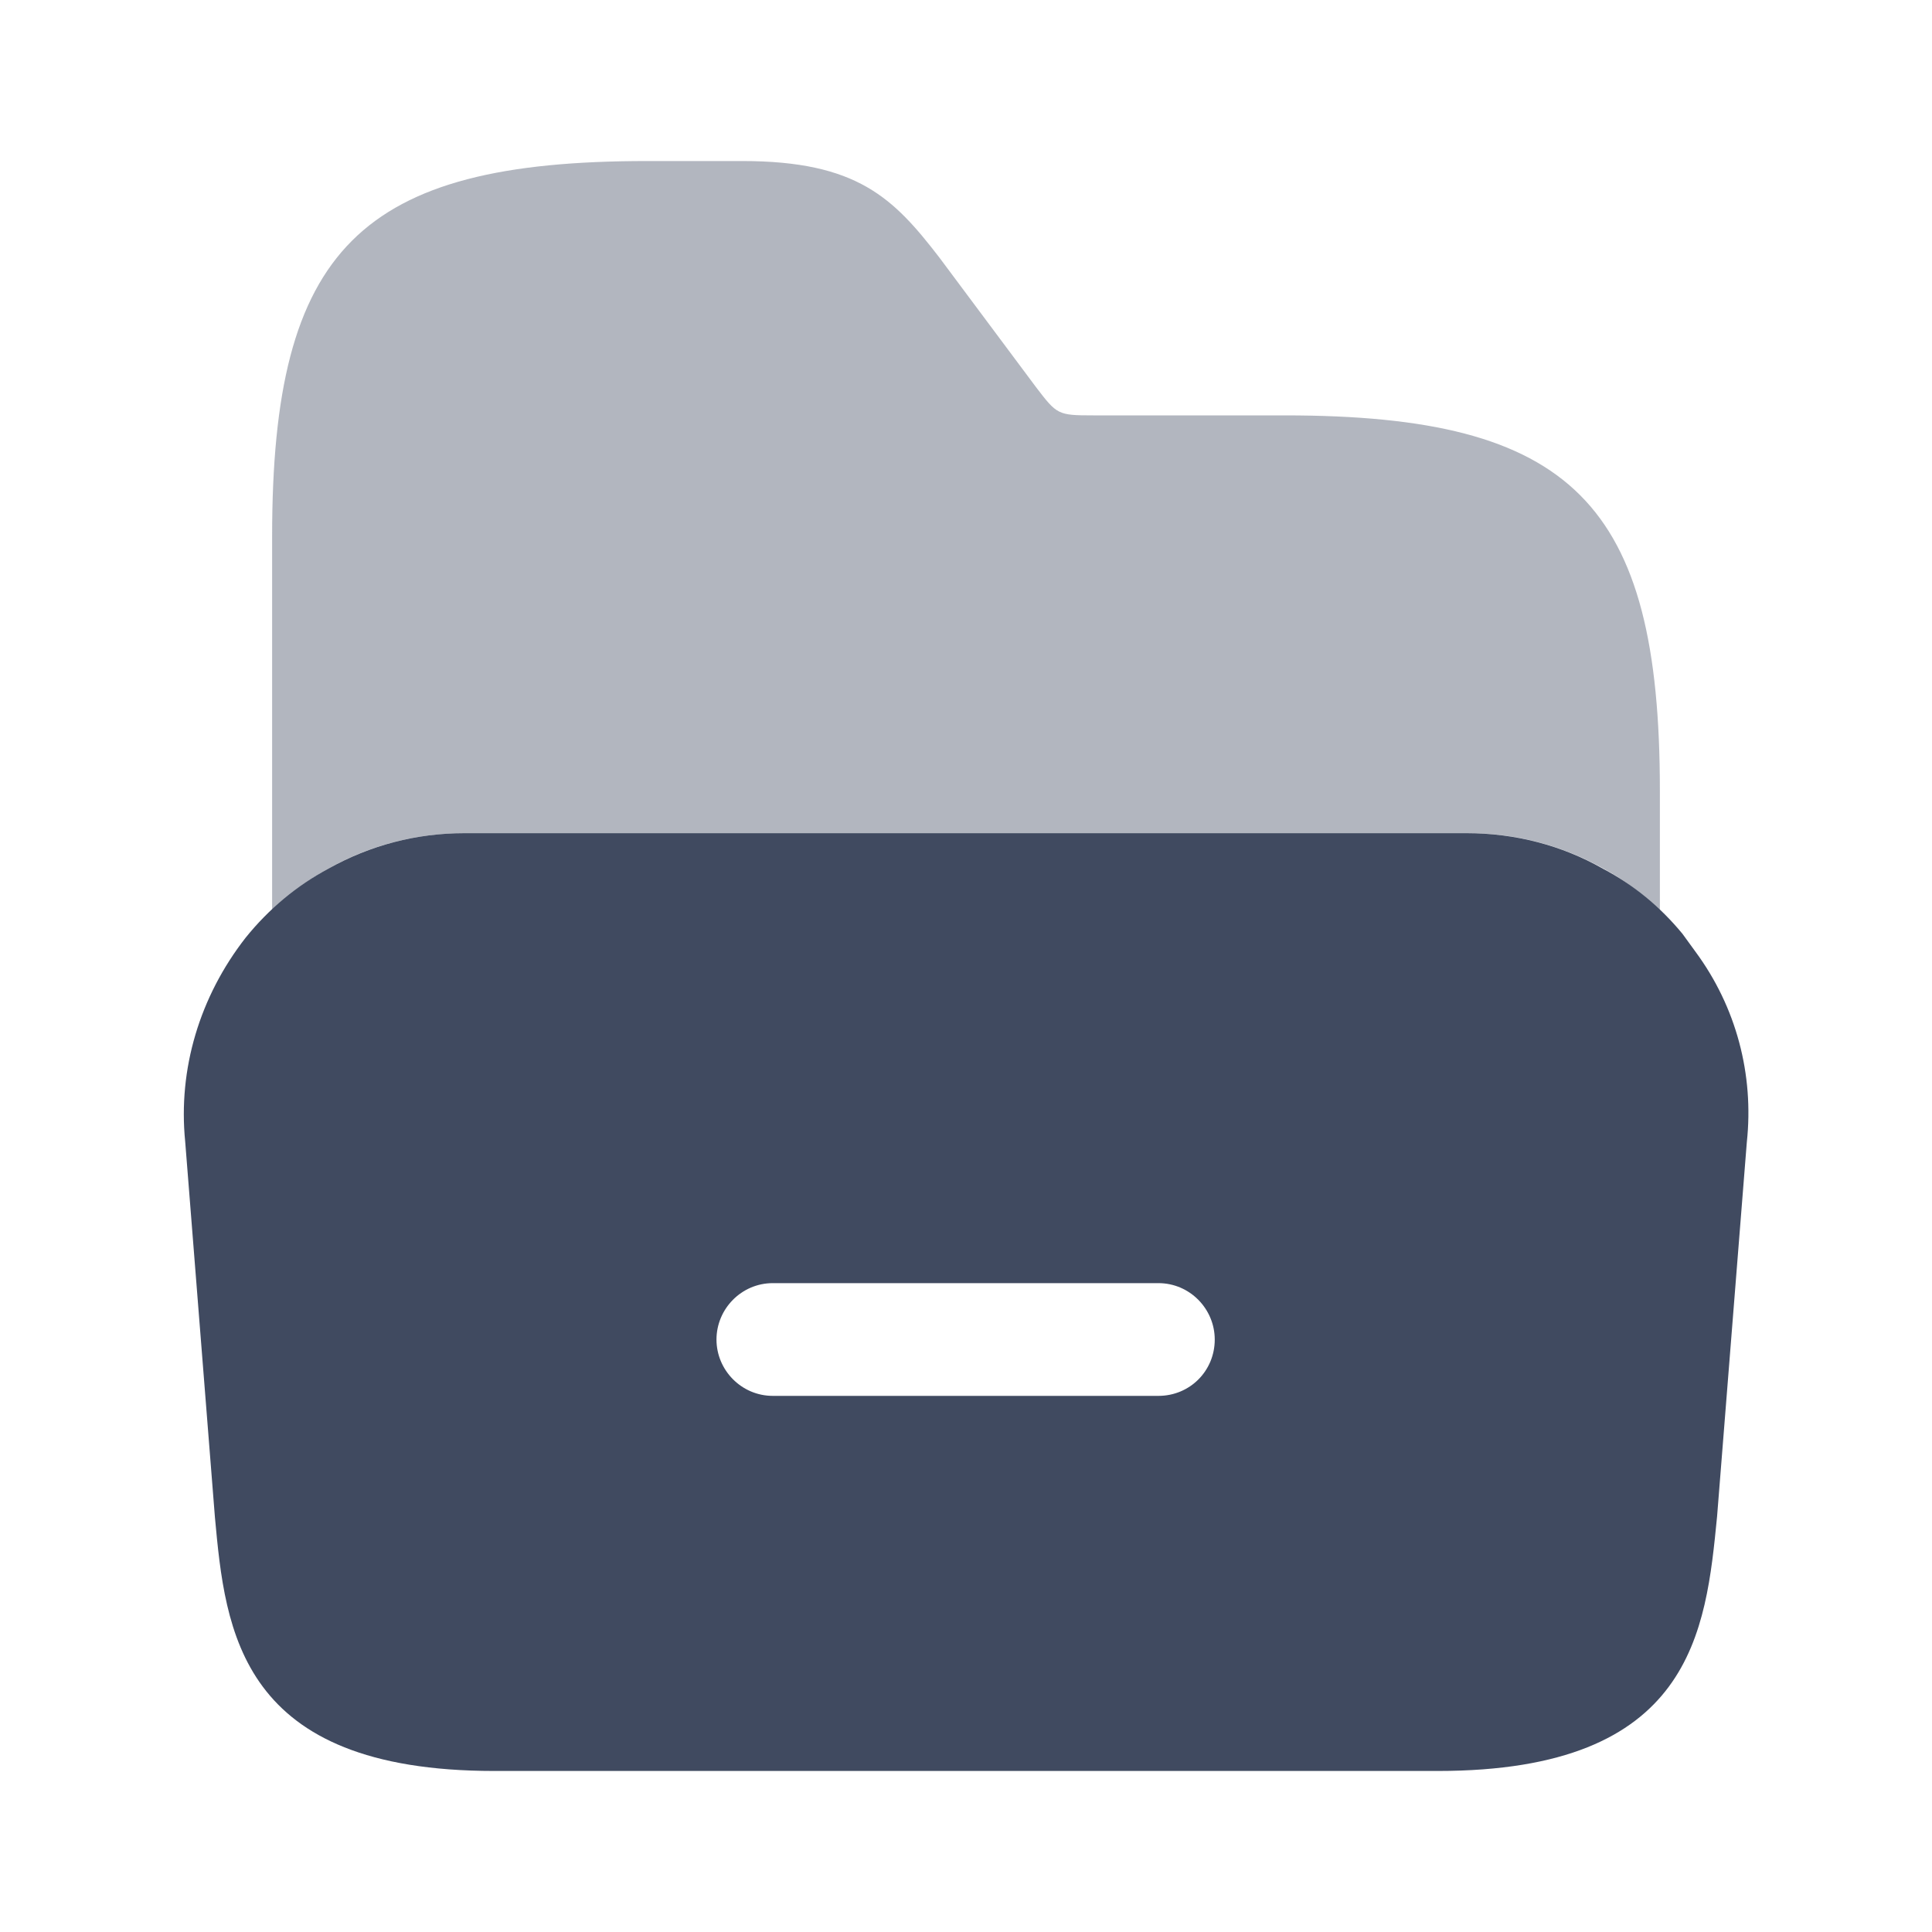
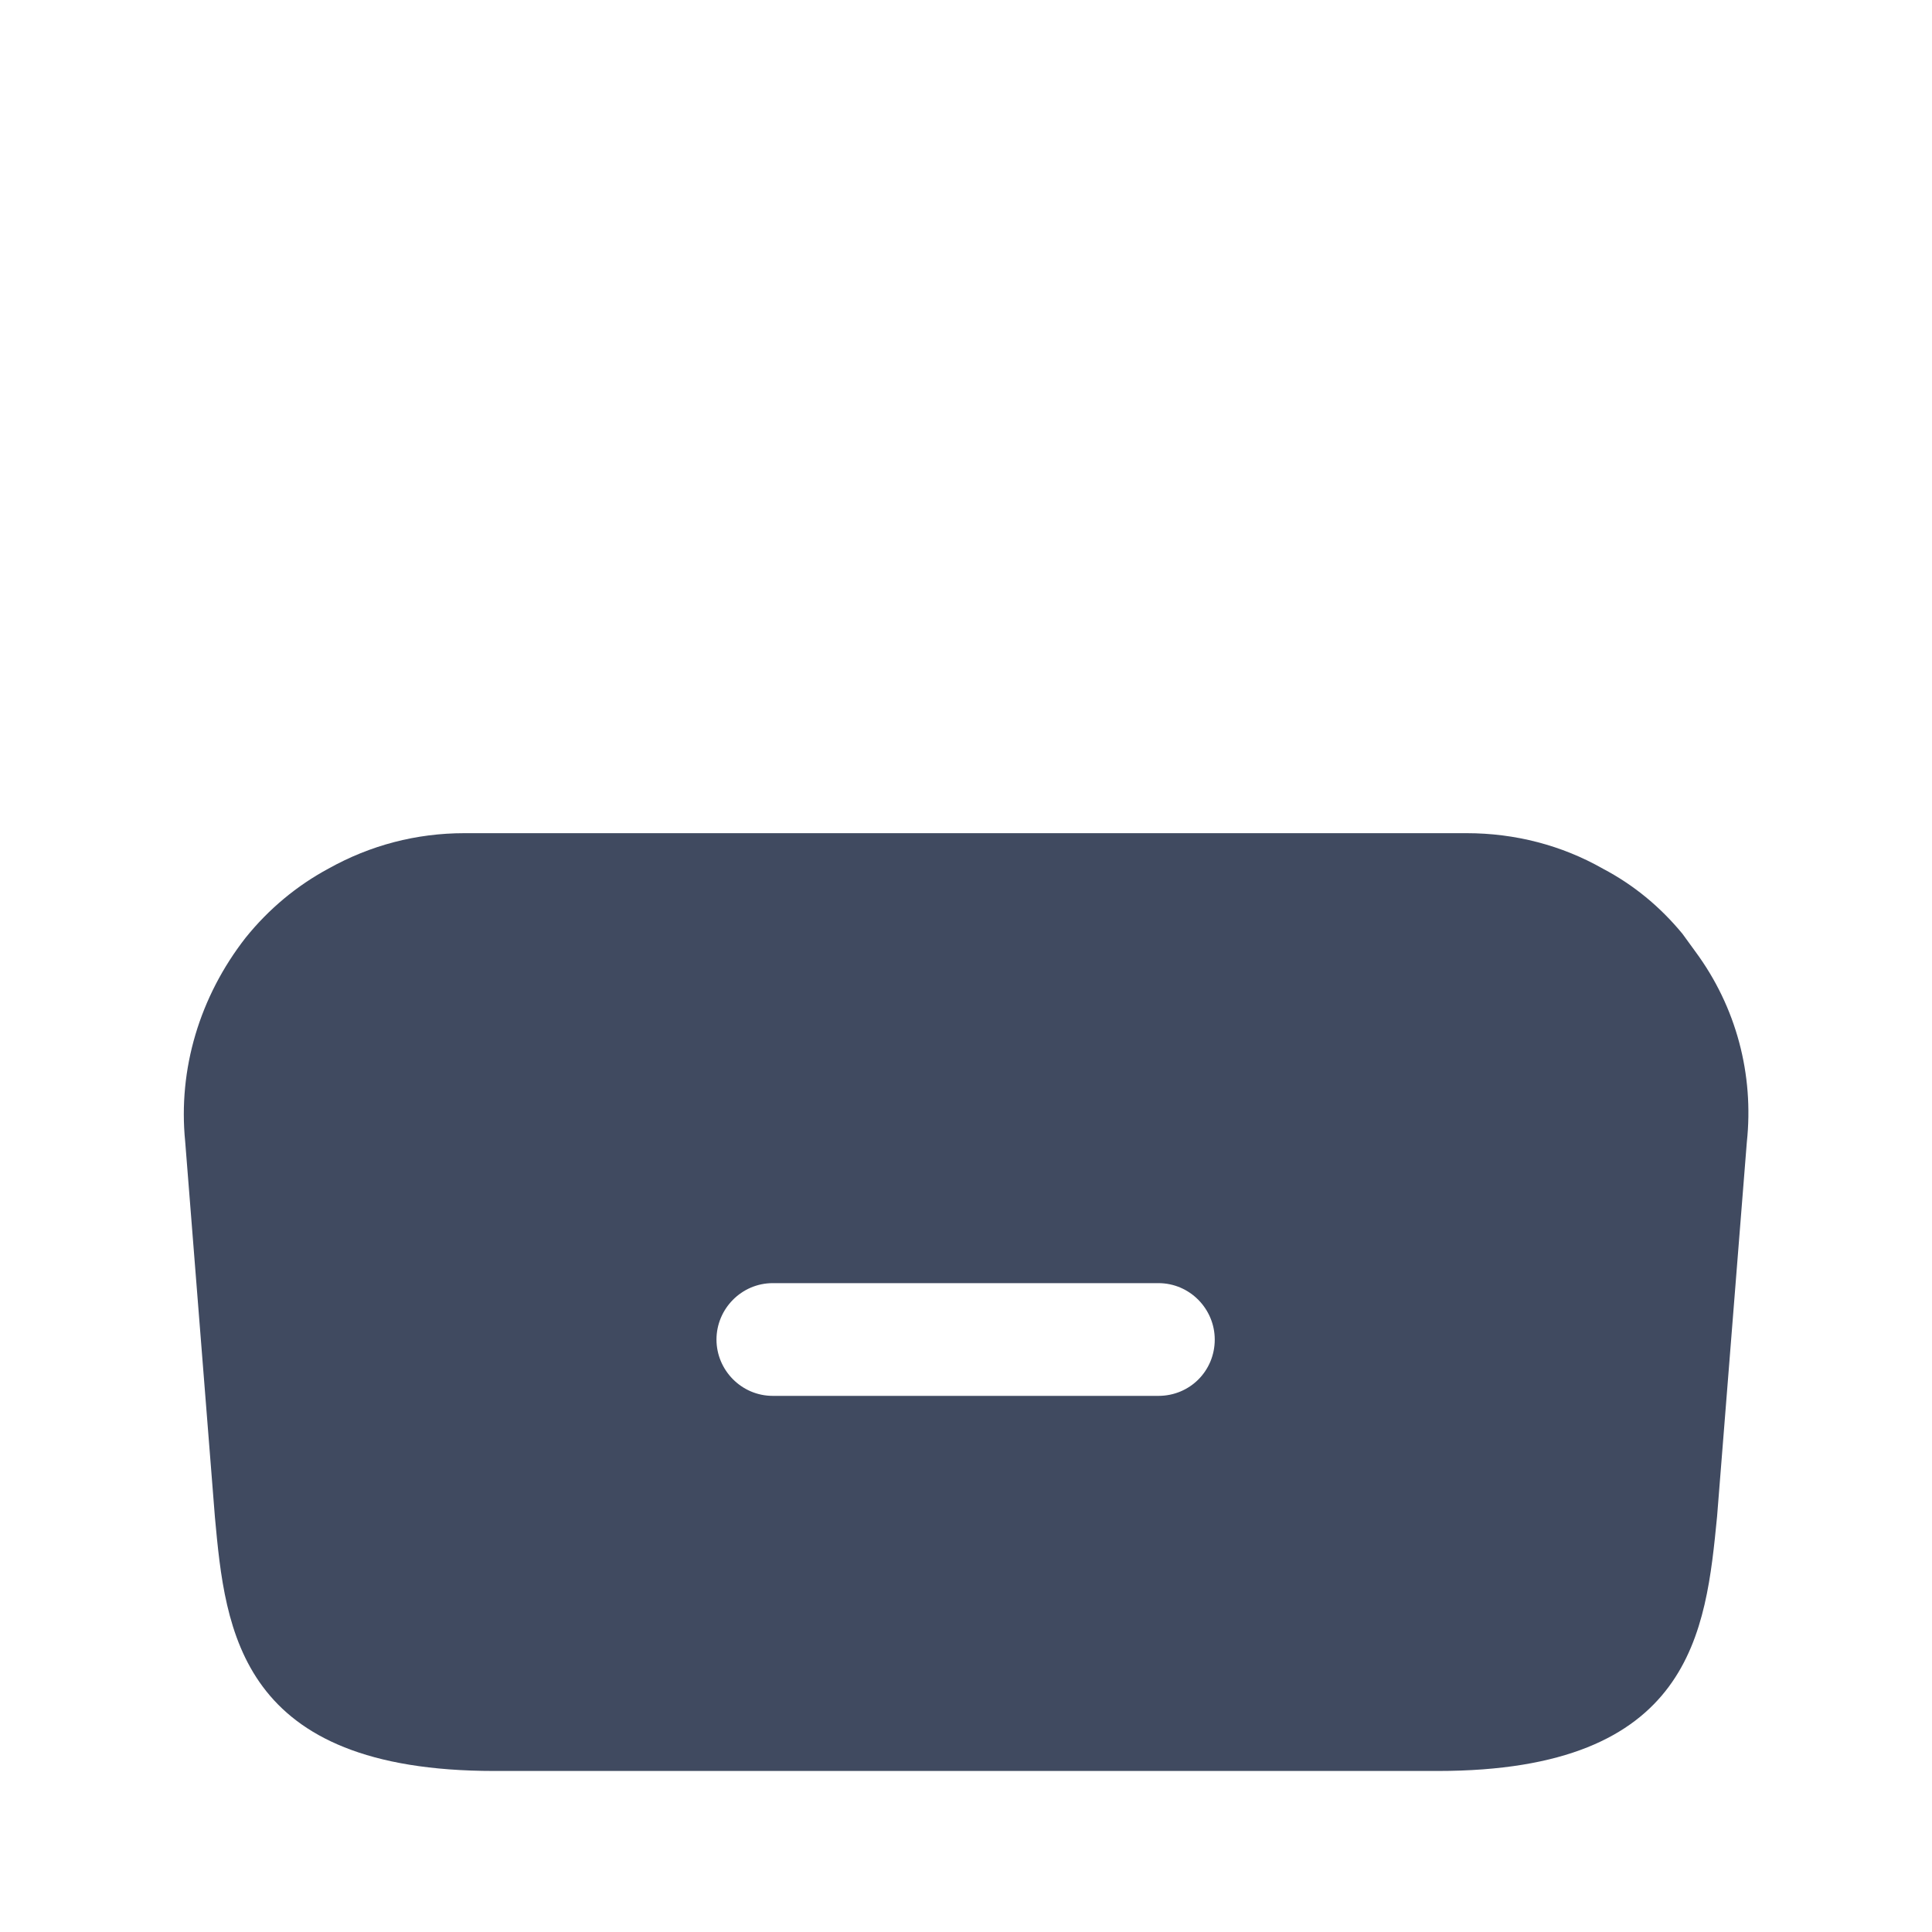
<svg xmlns="http://www.w3.org/2000/svg" width="20" height="20" viewBox="0 0 20 20" fill="none">
  <path d="M17.55 9.85L17.417 9.667C17.183 9.383 16.908 9.158 16.592 8.992C16.167 8.75 15.683 8.625 15.183 8.625H4.808C4.308 8.625 3.833 8.75 3.4 8.992C3.075 9.167 2.783 9.408 2.542 9.708C2.067 10.317 1.842 11.067 1.917 11.817L2.225 15.708C2.333 16.883 2.475 18.333 5.117 18.333H14.883C17.525 18.333 17.658 16.883 17.775 15.7L18.083 11.825C18.158 11.125 17.975 10.425 17.55 9.85ZM11.992 14.45H8C7.675 14.45 7.417 14.183 7.417 13.867C7.417 13.55 7.675 13.283 8 13.283H11.992C12.317 13.283 12.575 13.55 12.575 13.867C12.575 14.192 12.317 14.45 11.992 14.45Z" fill="#404A60" />
-   <path opacity="0.4" d="M2.817 9.425C3 9.258 3.183 9.108 3.4 8.992C3.825 8.75 4.308 8.625 4.808 8.625H15.192C15.692 8.625 16.167 8.75 16.6 8.992C16.817 9.108 17.008 9.258 17.183 9.433V8.992V8.183C17.183 5.208 16.275 4.3 13.3 4.3H11.317C10.95 4.3 10.942 4.292 10.725 4.008L9.725 2.667C9.25 2.05 8.875 1.667 7.683 1.667H6.7C3.725 1.667 2.817 2.575 2.817 5.55V9V9.425Z" fill="#404A60" />
</svg>